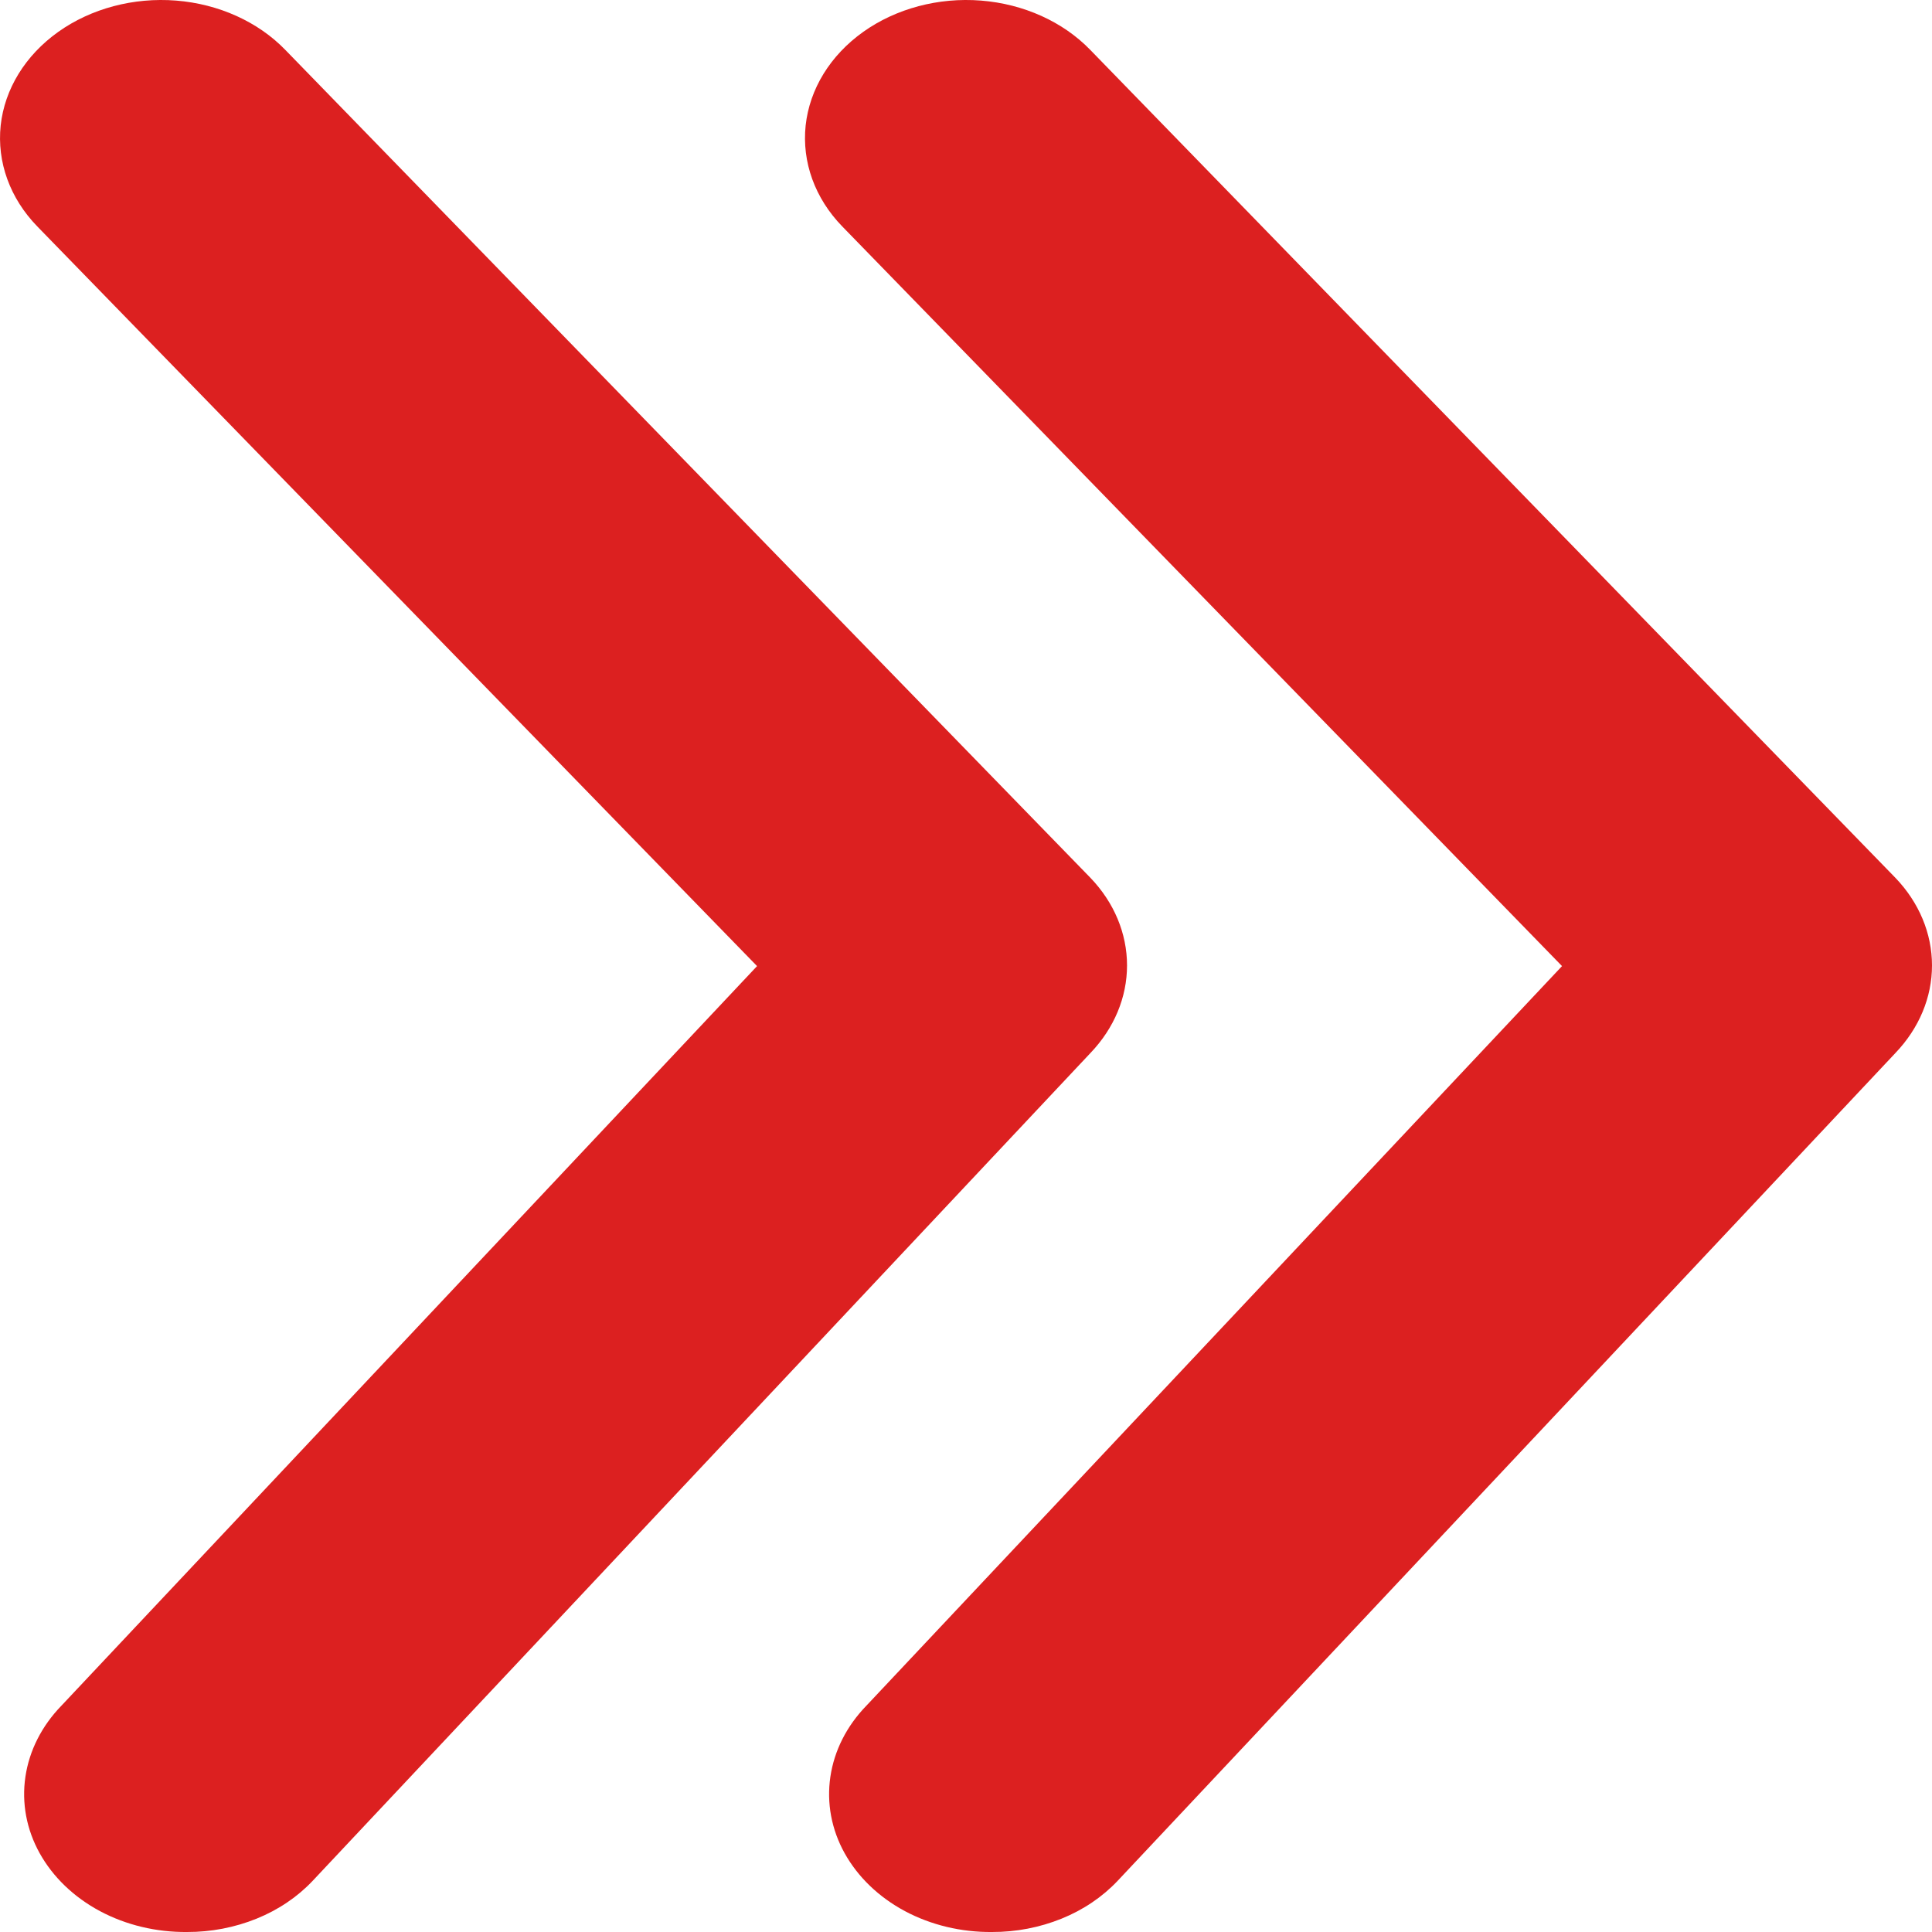
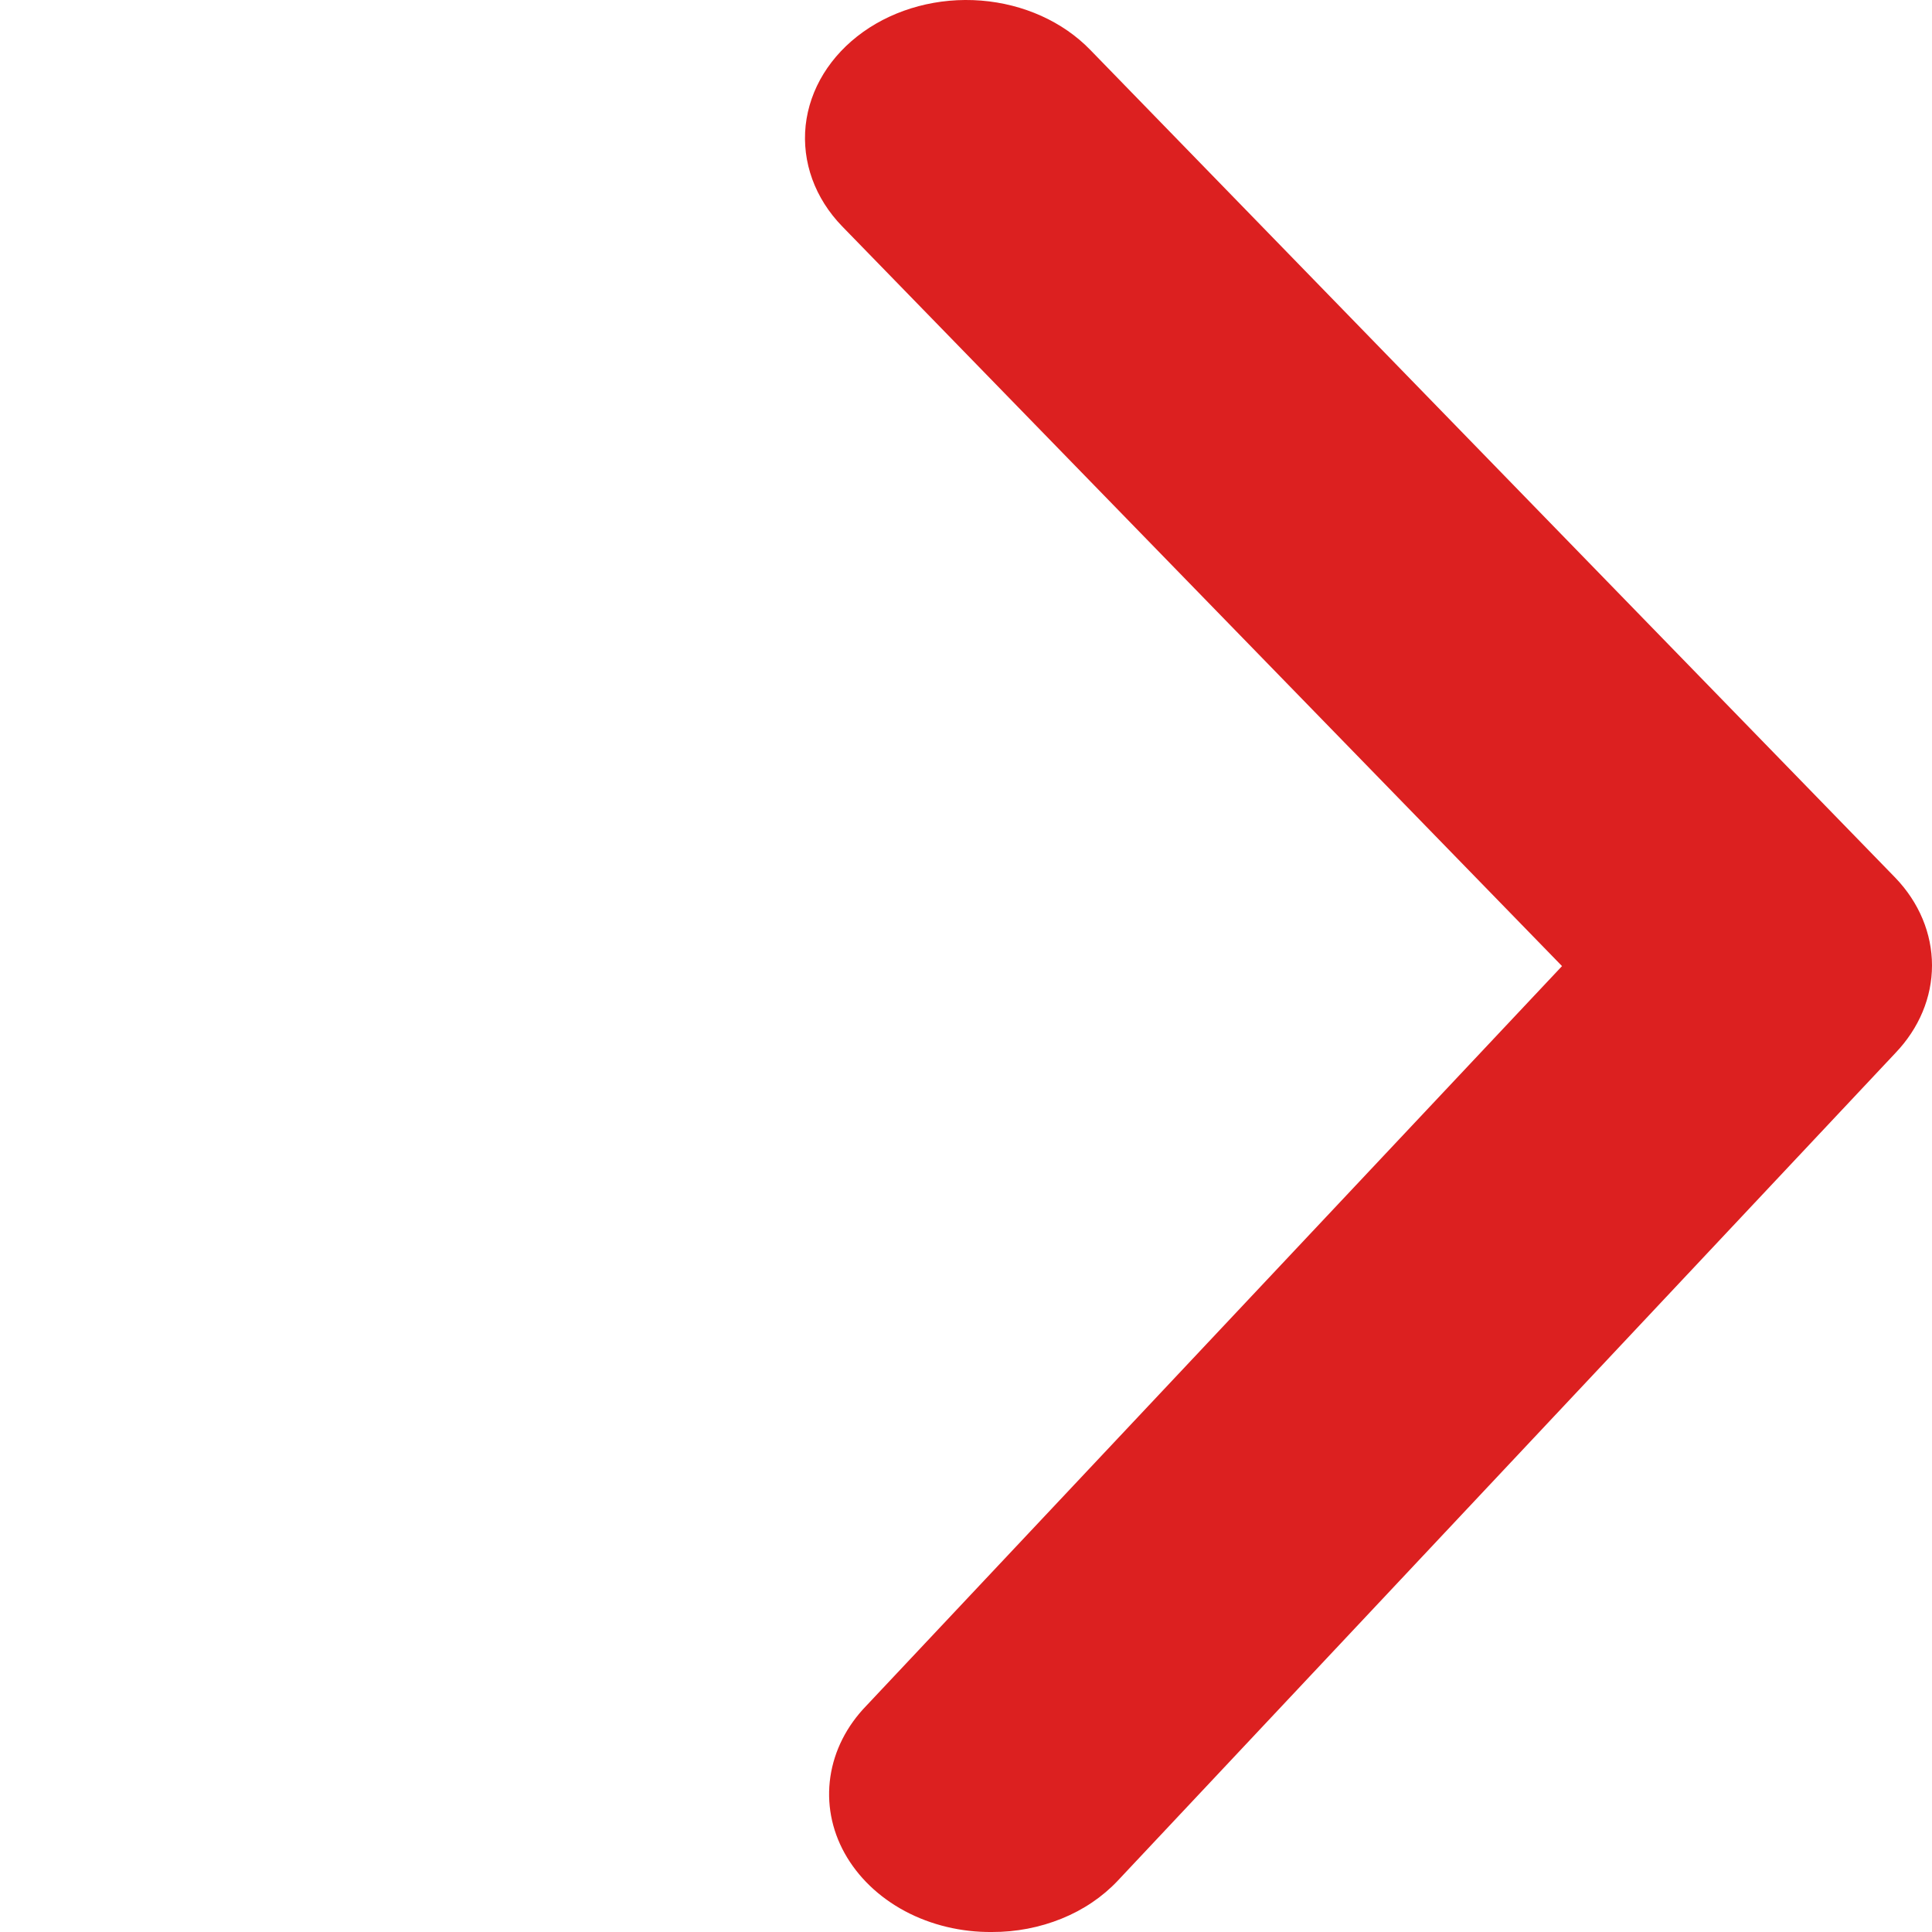
<svg xmlns="http://www.w3.org/2000/svg" width="20" height="20" viewBox="0 0 20 20" fill="none">
  <path d="M10.269 20C10.518 20.001 10.764 19.953 10.989 19.862C11.214 19.771 11.412 19.637 11.569 19.471L19.621 10.901C19.866 10.645 20 10.325 20 9.994C20 9.663 19.866 9.342 19.621 9.087L11.286 0.516C11.003 0.224 10.596 0.041 10.156 0.006C9.715 -0.029 9.276 0.088 8.936 0.33C8.595 0.573 8.381 0.921 8.34 1.299C8.3 1.677 8.436 2.053 8.719 2.344L16.17 10.001L8.969 17.657C8.765 17.867 8.636 18.122 8.596 18.393C8.556 18.664 8.607 18.939 8.744 19.185C8.881 19.431 9.097 19.639 9.368 19.784C9.638 19.928 9.951 20.003 10.269 20Z" fill="#DC2020" />
-   <path d="M1.936 20C2.185 20.001 2.431 19.953 2.656 19.862C2.881 19.771 3.079 19.637 3.236 19.471L11.288 10.901C11.533 10.645 11.667 10.325 11.667 9.994C11.667 9.663 11.533 9.342 11.288 9.087L2.953 0.516C2.67 0.224 2.263 0.041 1.823 0.006C1.382 -0.029 0.943 0.088 0.603 0.33C0.262 0.573 0.048 0.921 0.007 1.299C-0.033 1.677 0.103 2.053 0.386 2.344L7.837 10.001L0.636 17.657C0.432 17.867 0.303 18.122 0.263 18.393C0.223 18.664 0.274 18.939 0.411 19.185C0.548 19.431 0.764 19.639 1.035 19.784C1.305 19.928 1.618 20.003 1.936 20Z" fill="#DC2020" />
</svg>